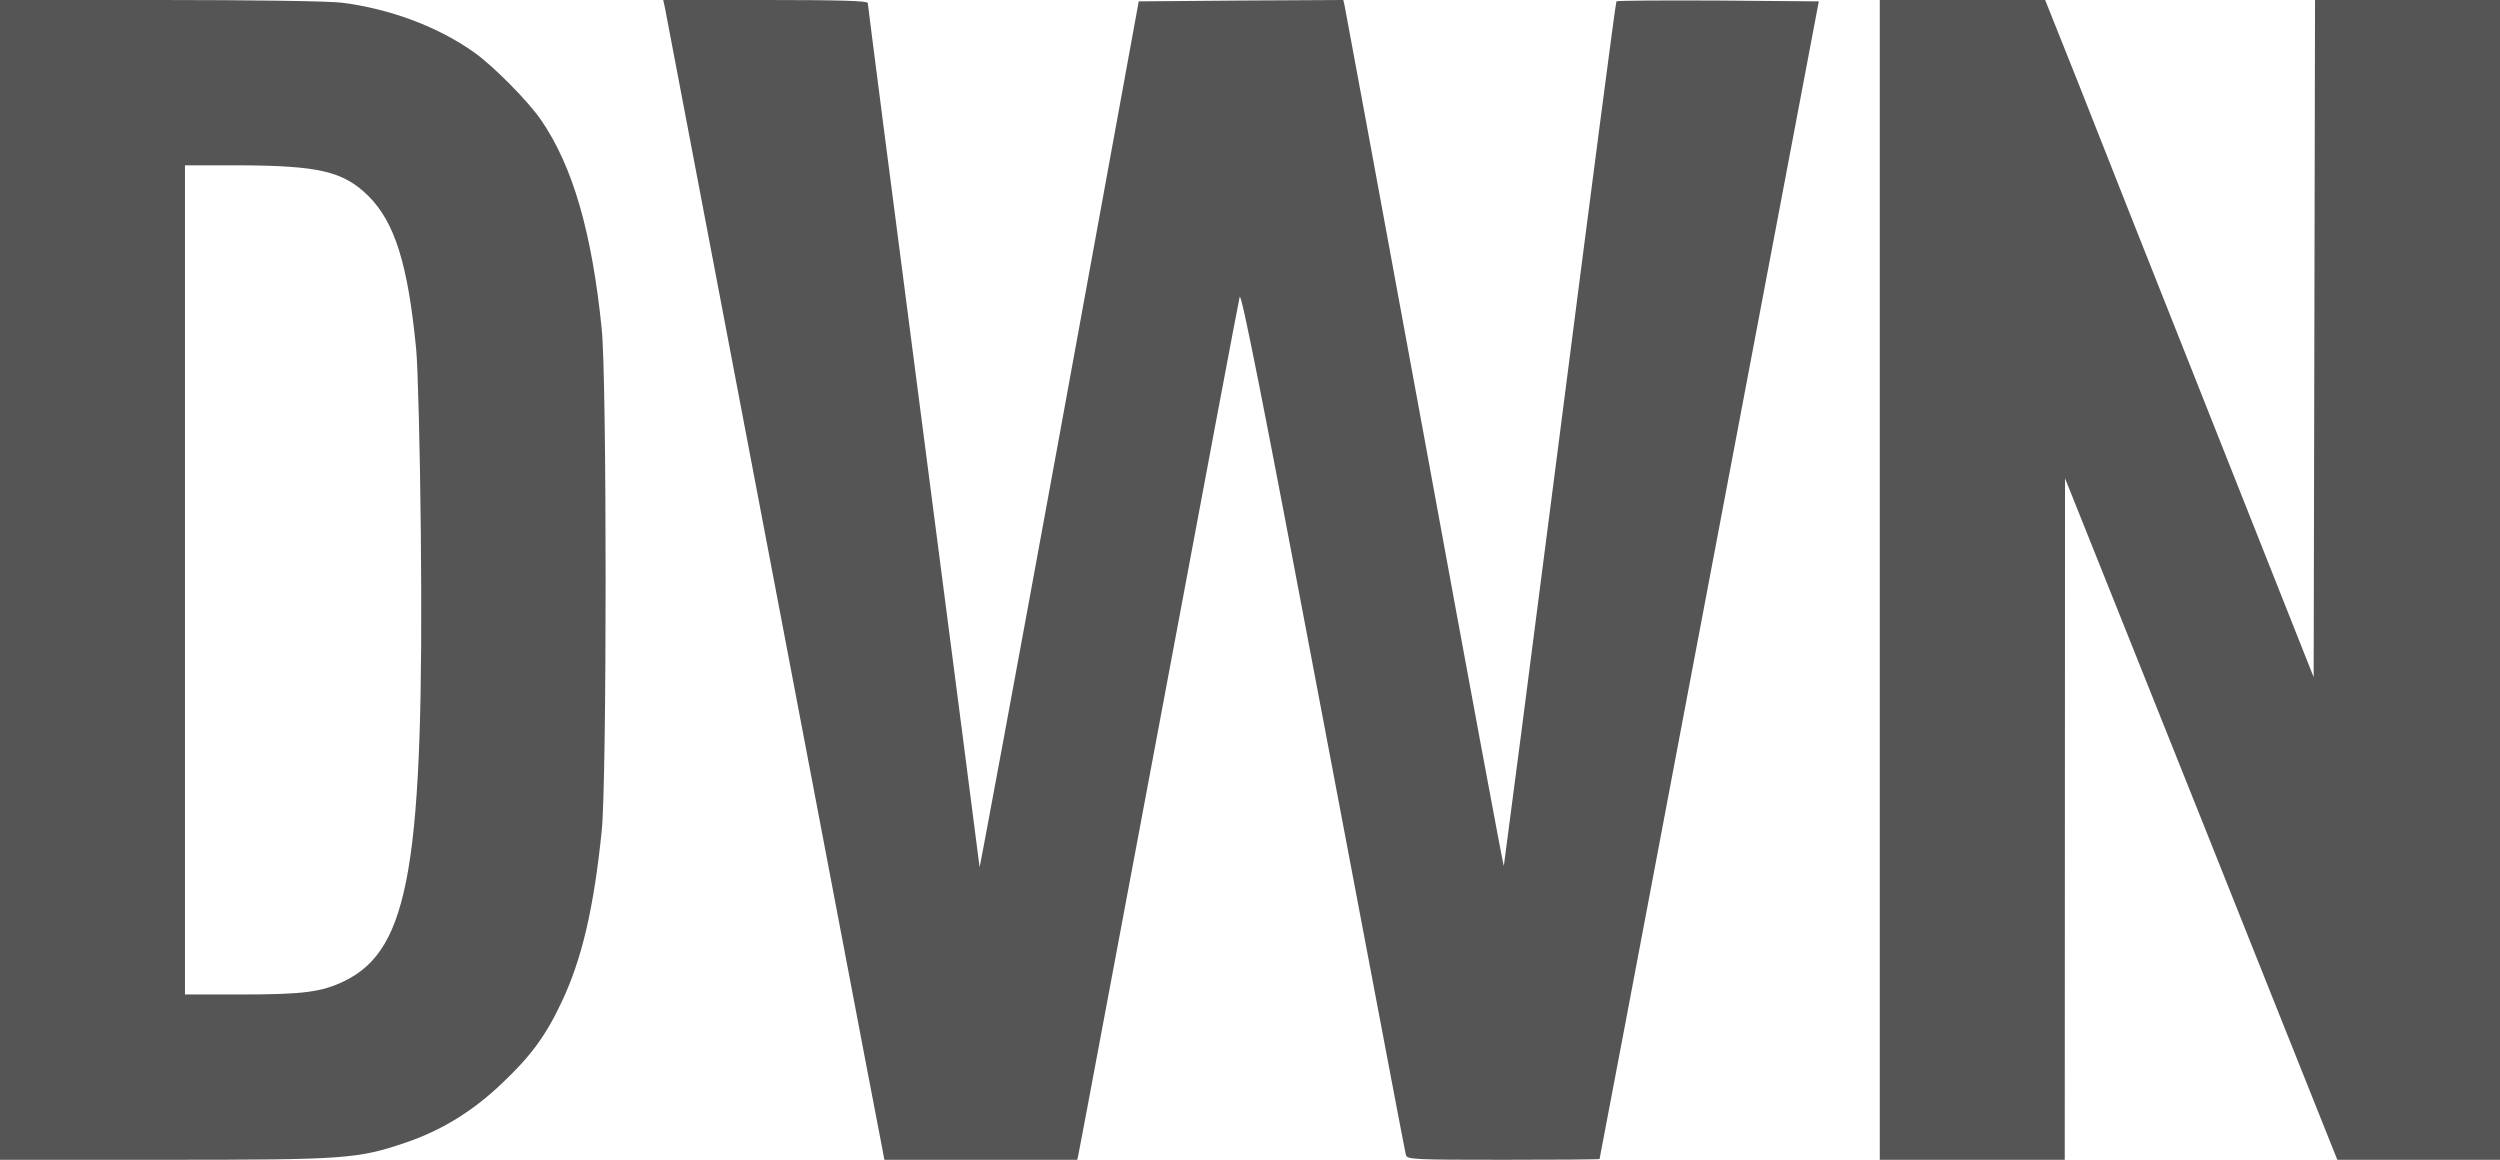
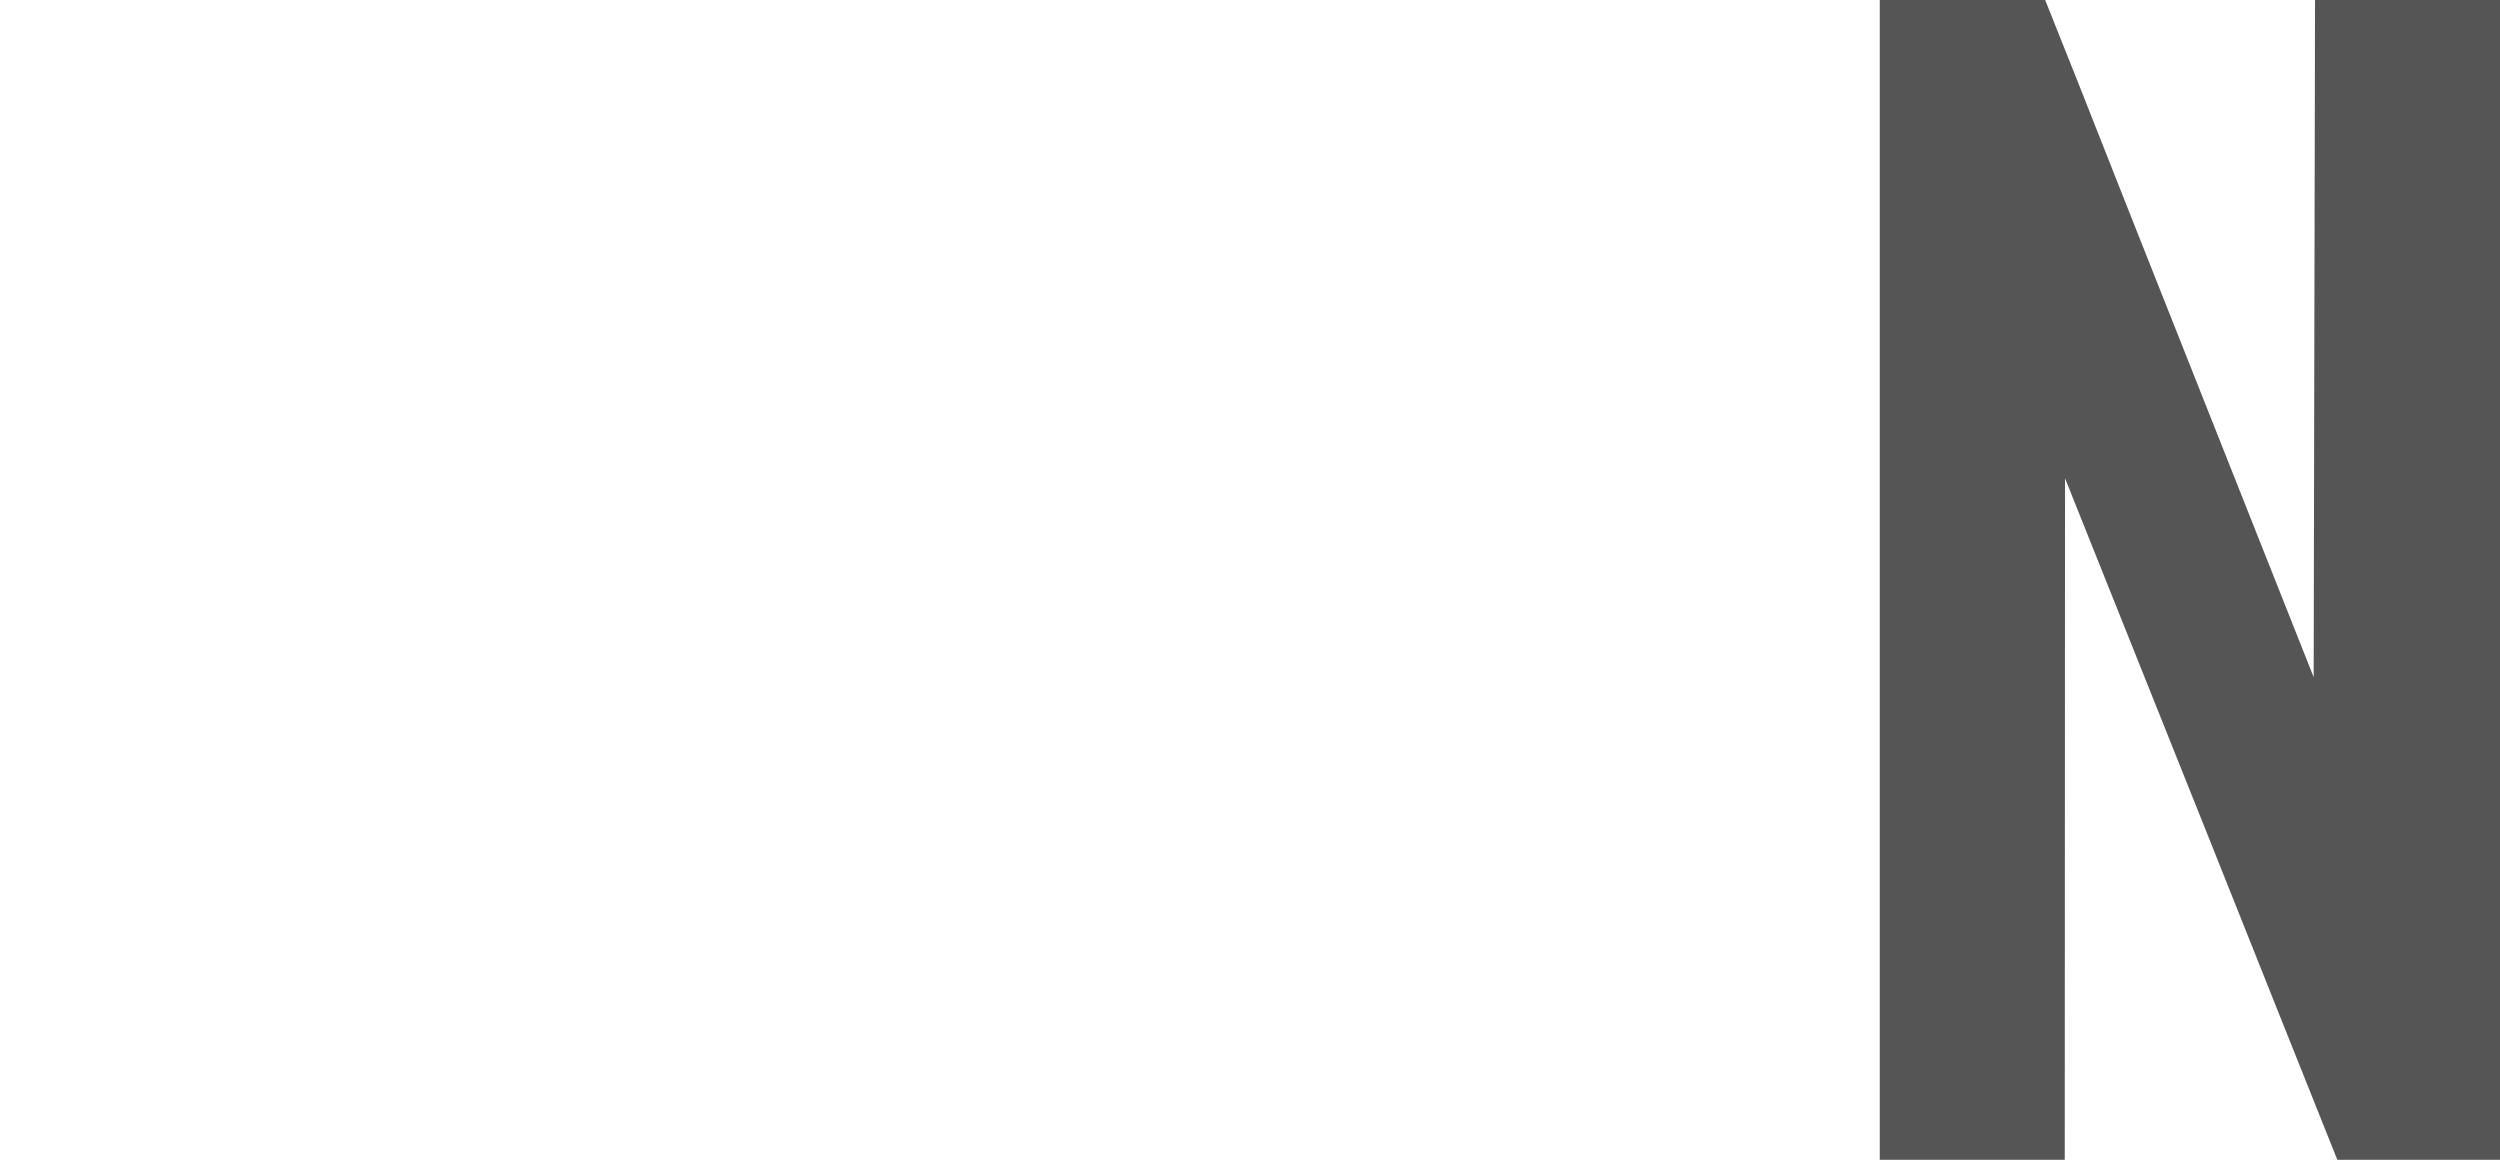
<svg xmlns="http://www.w3.org/2000/svg" width="97" height="45" viewBox="0 0 97 45" fill="none">
-   <path fill-rule="evenodd" clip-rule="evenodd" d="M13.268 0.105C15.157 0.347 17.004 1.041 18.408 2.04C19.157 2.576 20.498 3.932 20.994 4.658C22.229 6.456 22.968 9.021 23.348 12.774C23.548 14.72 23.548 30.28 23.348 32.225C23.041 35.233 22.577 37.23 21.785 38.891C21.173 40.195 20.582 40.994 19.453 42.056C18.313 43.139 17.131 43.854 15.758 44.327C13.869 44.968 13.426 45 6.365 45H0V0H6.206C9.795 0 12.771 0.042 13.268 0.105ZM7.177 38.586V6.414H9.214C12.37 6.424 13.32 6.645 14.291 7.602C15.326 8.632 15.832 10.272 16.149 13.563C16.212 14.226 16.297 17.422 16.328 20.66C16.455 33.529 15.896 36.82 13.373 38.061C12.476 38.492 11.8 38.586 9.32 38.586H7.177Z" fill="#555555" />
-   <path d="M33.67 0.116C33.67 0.179 34.641 7.717 35.834 16.864C37.027 26.012 37.998 33.561 38.008 33.645C38.008 33.729 39.402 26.211 41.101 16.928L44.183 0.053L48.152 0.021L52.12 0L52.173 0.231C52.205 0.368 53.598 7.928 55.276 17.054C56.944 26.169 58.327 33.613 58.348 33.603C58.358 33.582 59.34 26.043 60.522 16.833C61.704 7.633 62.686 0.074 62.718 0.053C62.749 0.021 64.522 0.011 66.665 0.021L70.57 0.053L65.581 26.395C63.595 36.902 62.072 44.959 62.063 44.968C62.063 44.989 60.385 45 58.327 45C54.865 45 54.59 44.989 54.548 44.811C54.524 44.738 53.672 40.242 52.49 33.999C52.132 32.11 51.744 30.061 51.339 27.925C49.007 15.571 48.162 11.303 48.099 11.523C48.057 11.692 46.642 19.188 44.964 28.178C44.271 31.866 43.628 35.298 43.108 38.072L43.083 38.205L43.08 38.22C42.349 42.123 41.869 44.685 41.85 44.758L41.798 45H34.314L34.209 44.443C34.166 44.244 33.282 39.603 32.013 32.934C31.406 29.744 30.71 26.091 29.976 22.237C27.707 10.325 25.828 0.452 25.796 0.284L25.733 0H29.702C32.551 0 33.67 0.032 33.67 0.116Z" fill="#555555" />
  <path d="M80.619 3.175C81.305 4.931 83.648 10.84 85.822 16.318L89.77 26.274L89.823 0H97V45H90.688L88.176 38.713C86.804 35.264 84.429 29.313 82.899 25.497L80.123 18.557L80.112 45H72.935V0H79.352L80.619 3.175Z" fill="#555555" />
</svg>